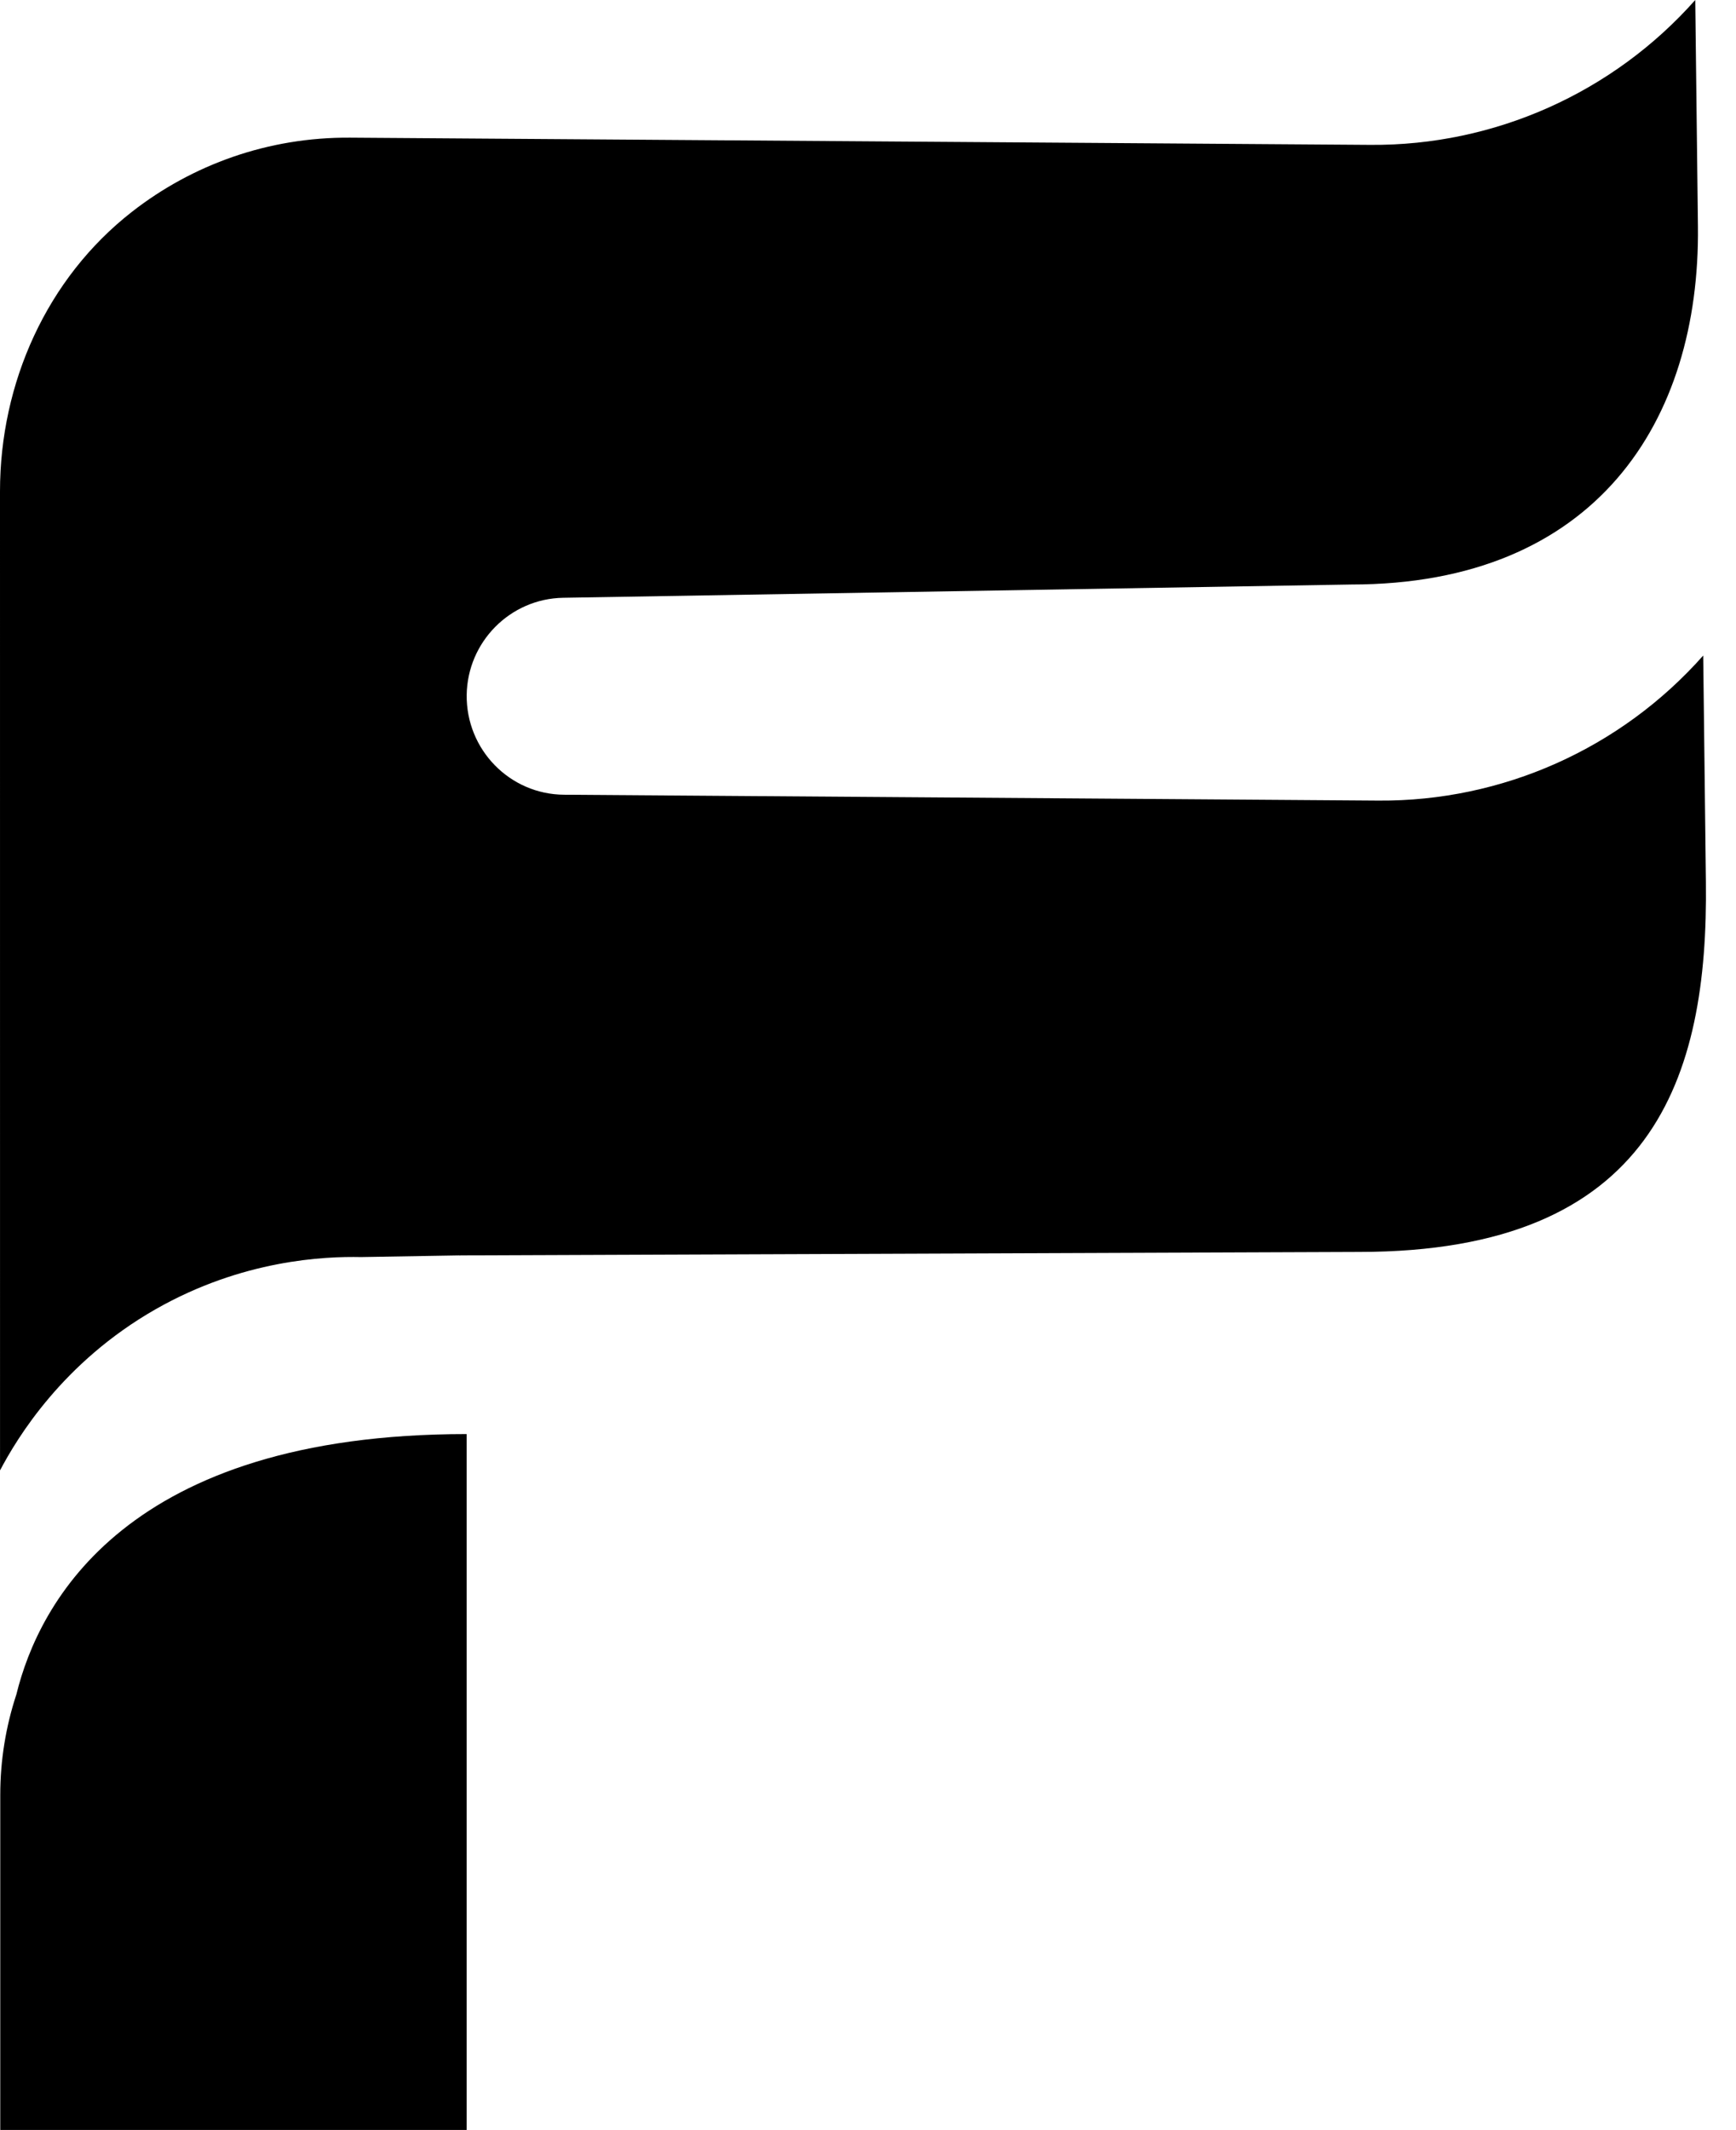
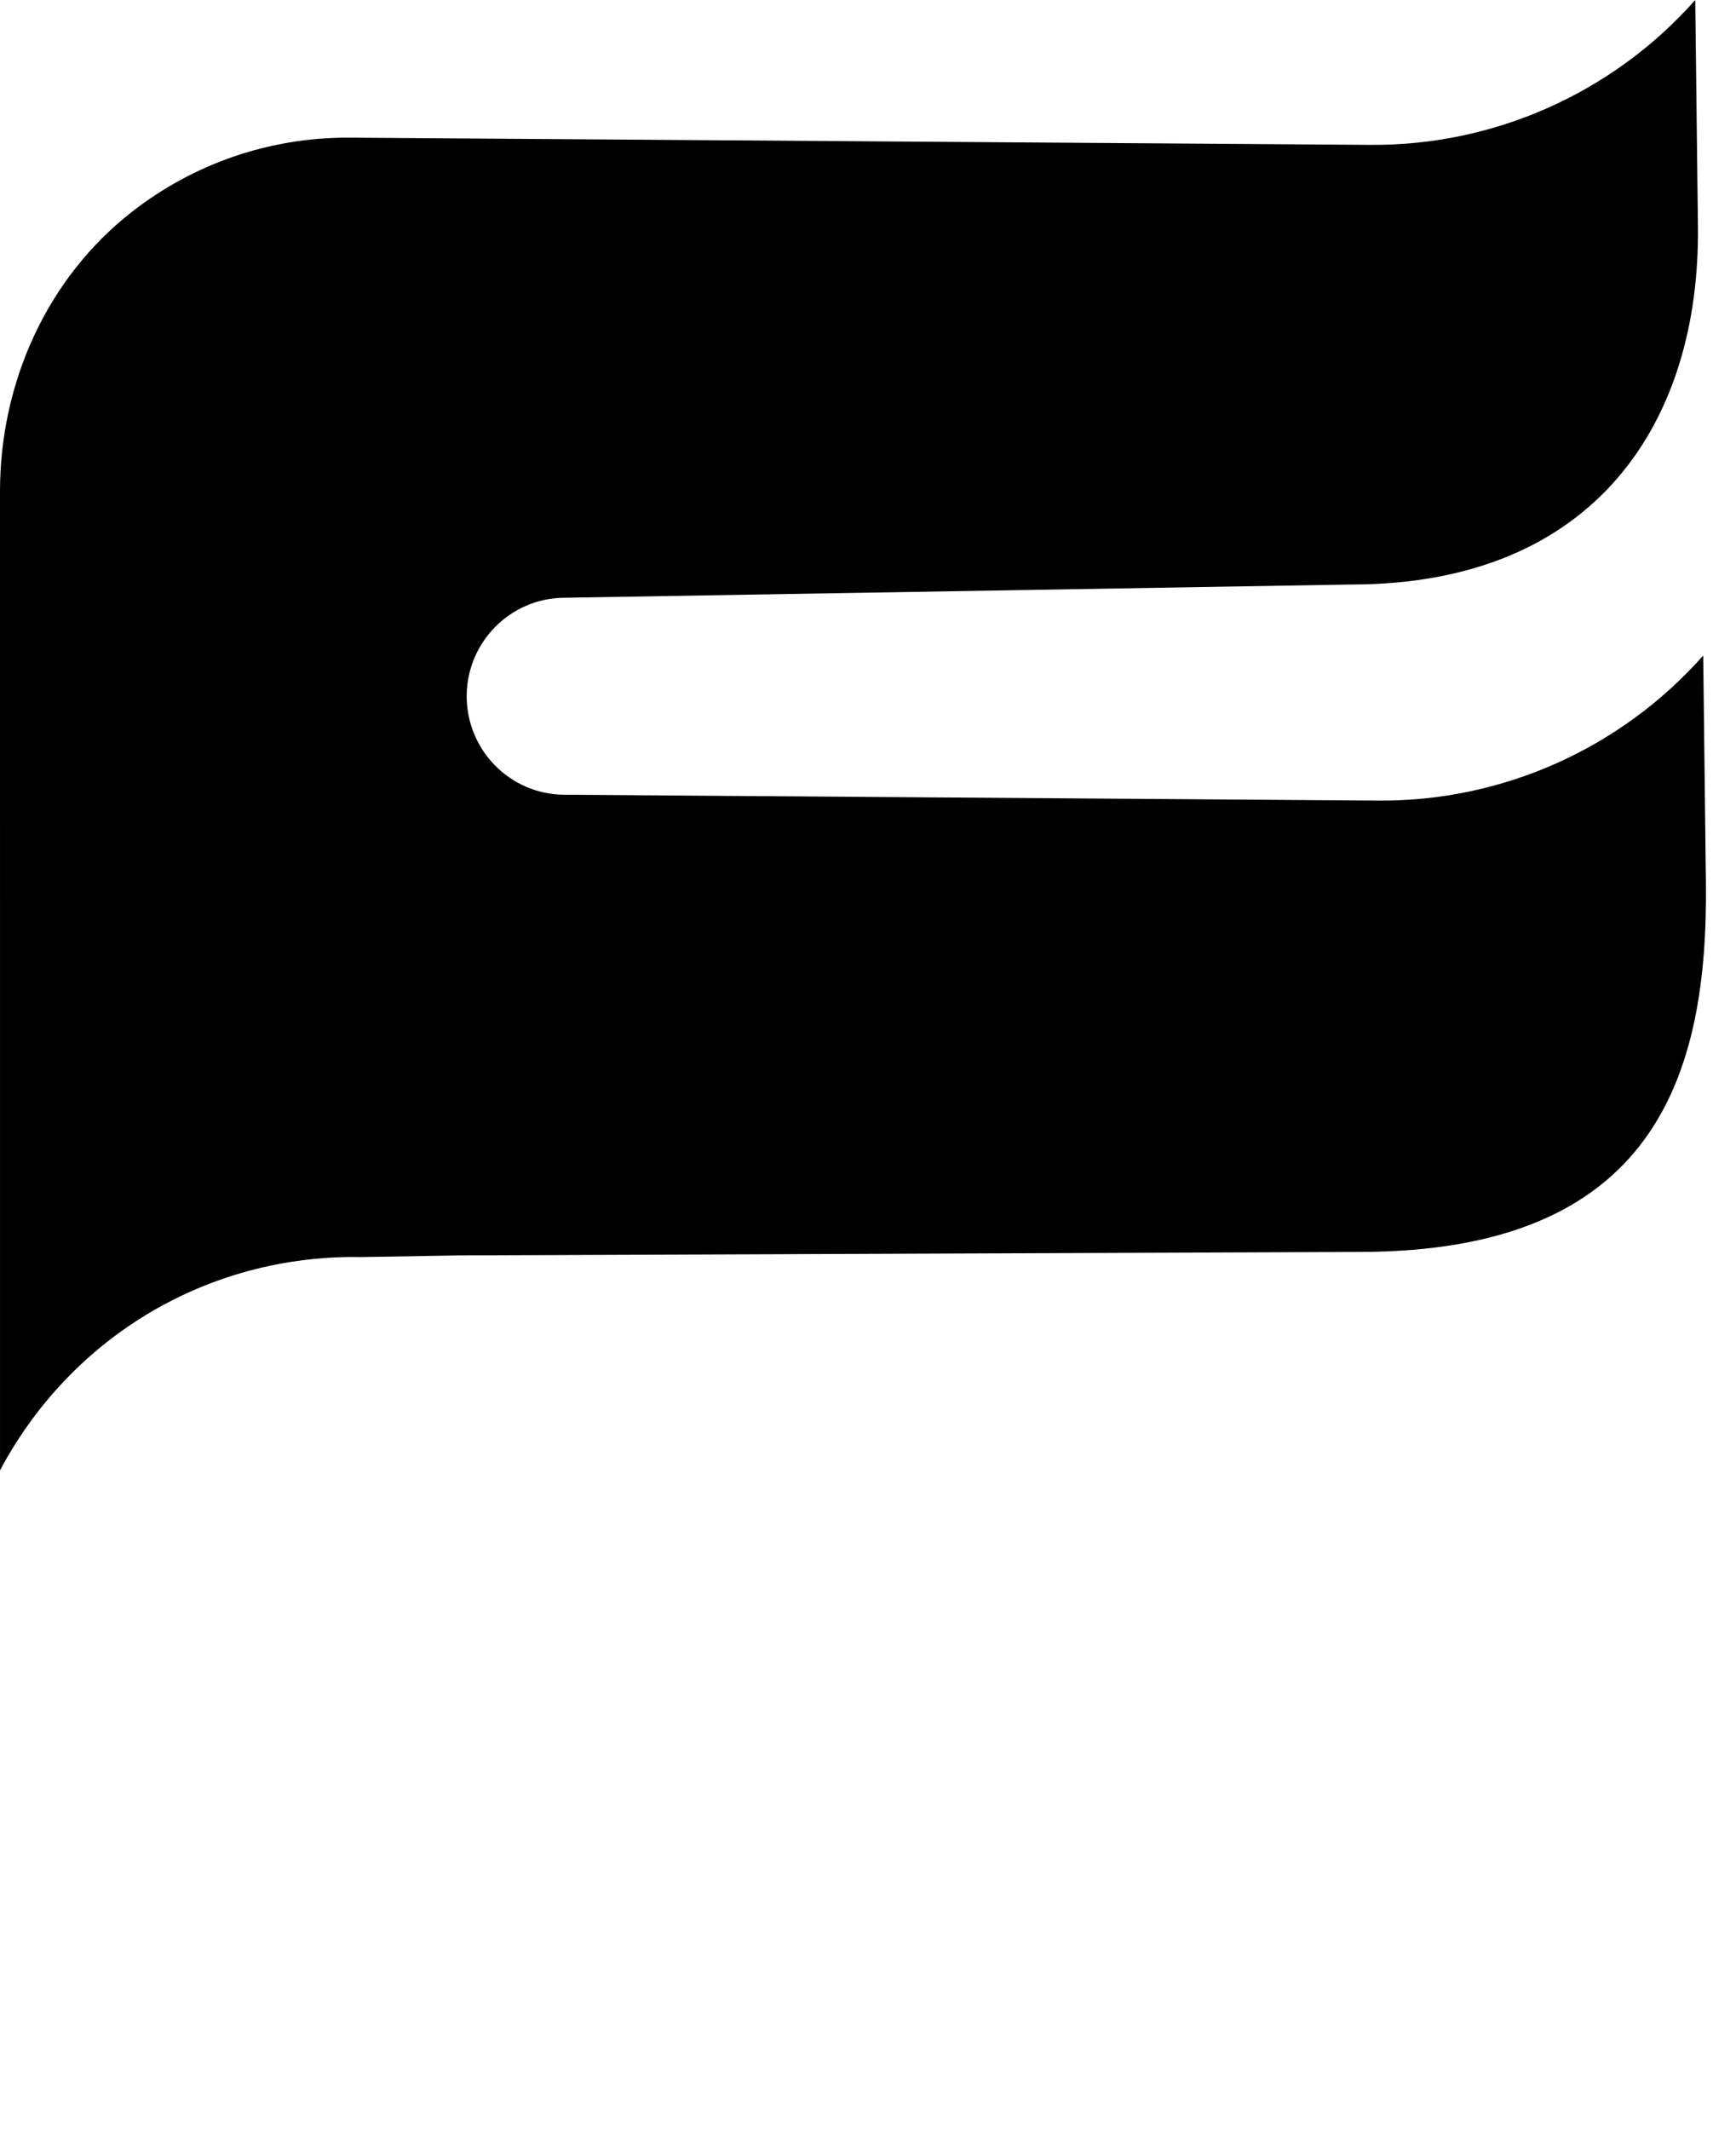
<svg xmlns="http://www.w3.org/2000/svg" width="53" height="65" viewBox="0 0 53 65" fill="none">
  <g id="Isolation_Mode" clip-path="url(#clip0_8424_1450)">
-     <path id="Vector" d="M0.5 51.708C0.178 52.683 0.008 53.717 0.008 54.77V64.998H14.246V43.762C3.85 43.762 1.183 48.923 0.5 51.708L0.5 51.708Z" fill="black" />
    <path id="Vector_2" d="M52.081 26.915L51.999 20.005C49.482 22.846 45.868 24.458 42.084 24.431L17.222 24.252C15.561 24.242 14.229 22.874 14.248 21.207C14.271 19.587 15.575 18.269 17.194 18.242L41.251 17.837C48.718 17.837 51.907 12.856 51.838 6.905L51.756 0C49.24 2.837 45.621 4.449 41.841 4.421L10.692 4.201C8.188 4.182 5.873 5.026 4.033 6.46C1.429 8.489 0 11.686 0 14.994C0 24.953 0.001 34.912 0.001 44.871C0.514 43.898 1.904 41.577 4.749 39.954C7.409 38.437 9.92 38.338 11.022 38.361L14.019 38.31H14.023C14.037 38.319 14.042 38.319 14.042 38.319V38.31L41.494 38.204C50.498 38.204 52.154 32.865 52.081 26.915Z" fill="black" />
  </g>
  <defs>
    <clipPath id="clip0_8424_1450">
      <rect width="52.083" height="65" fill="white" />
    </clipPath>
  </defs>
</svg>